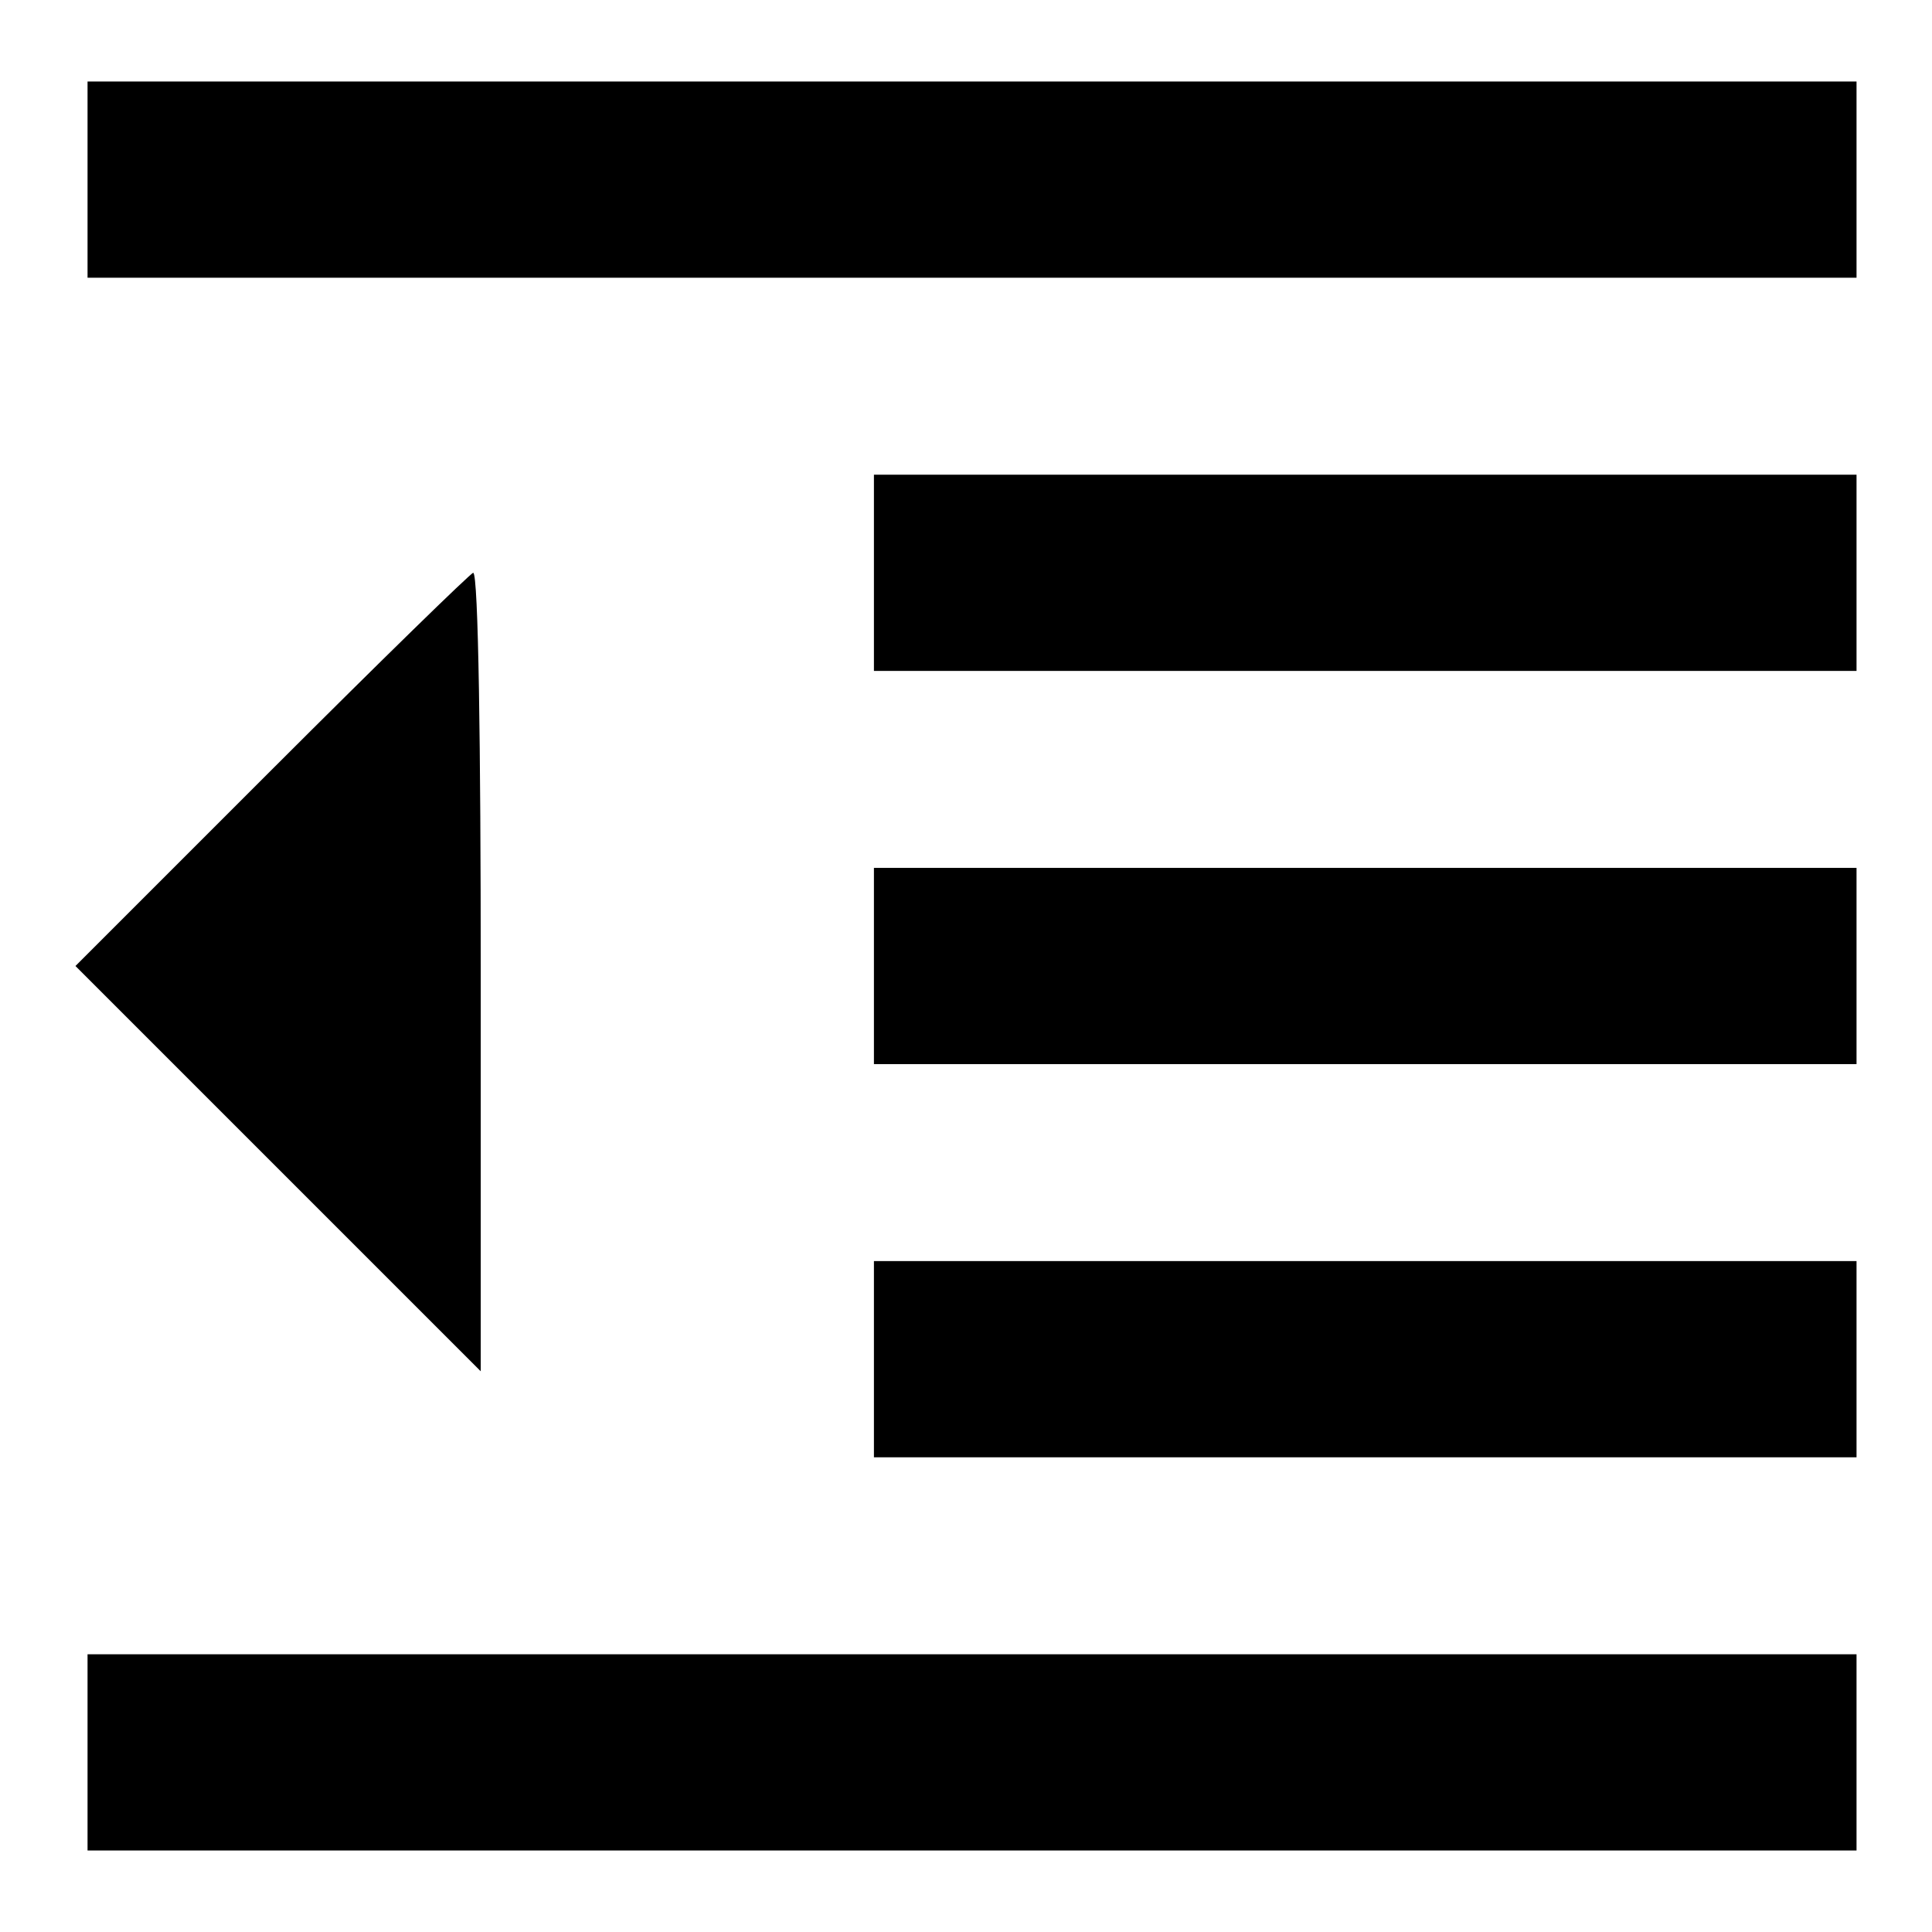
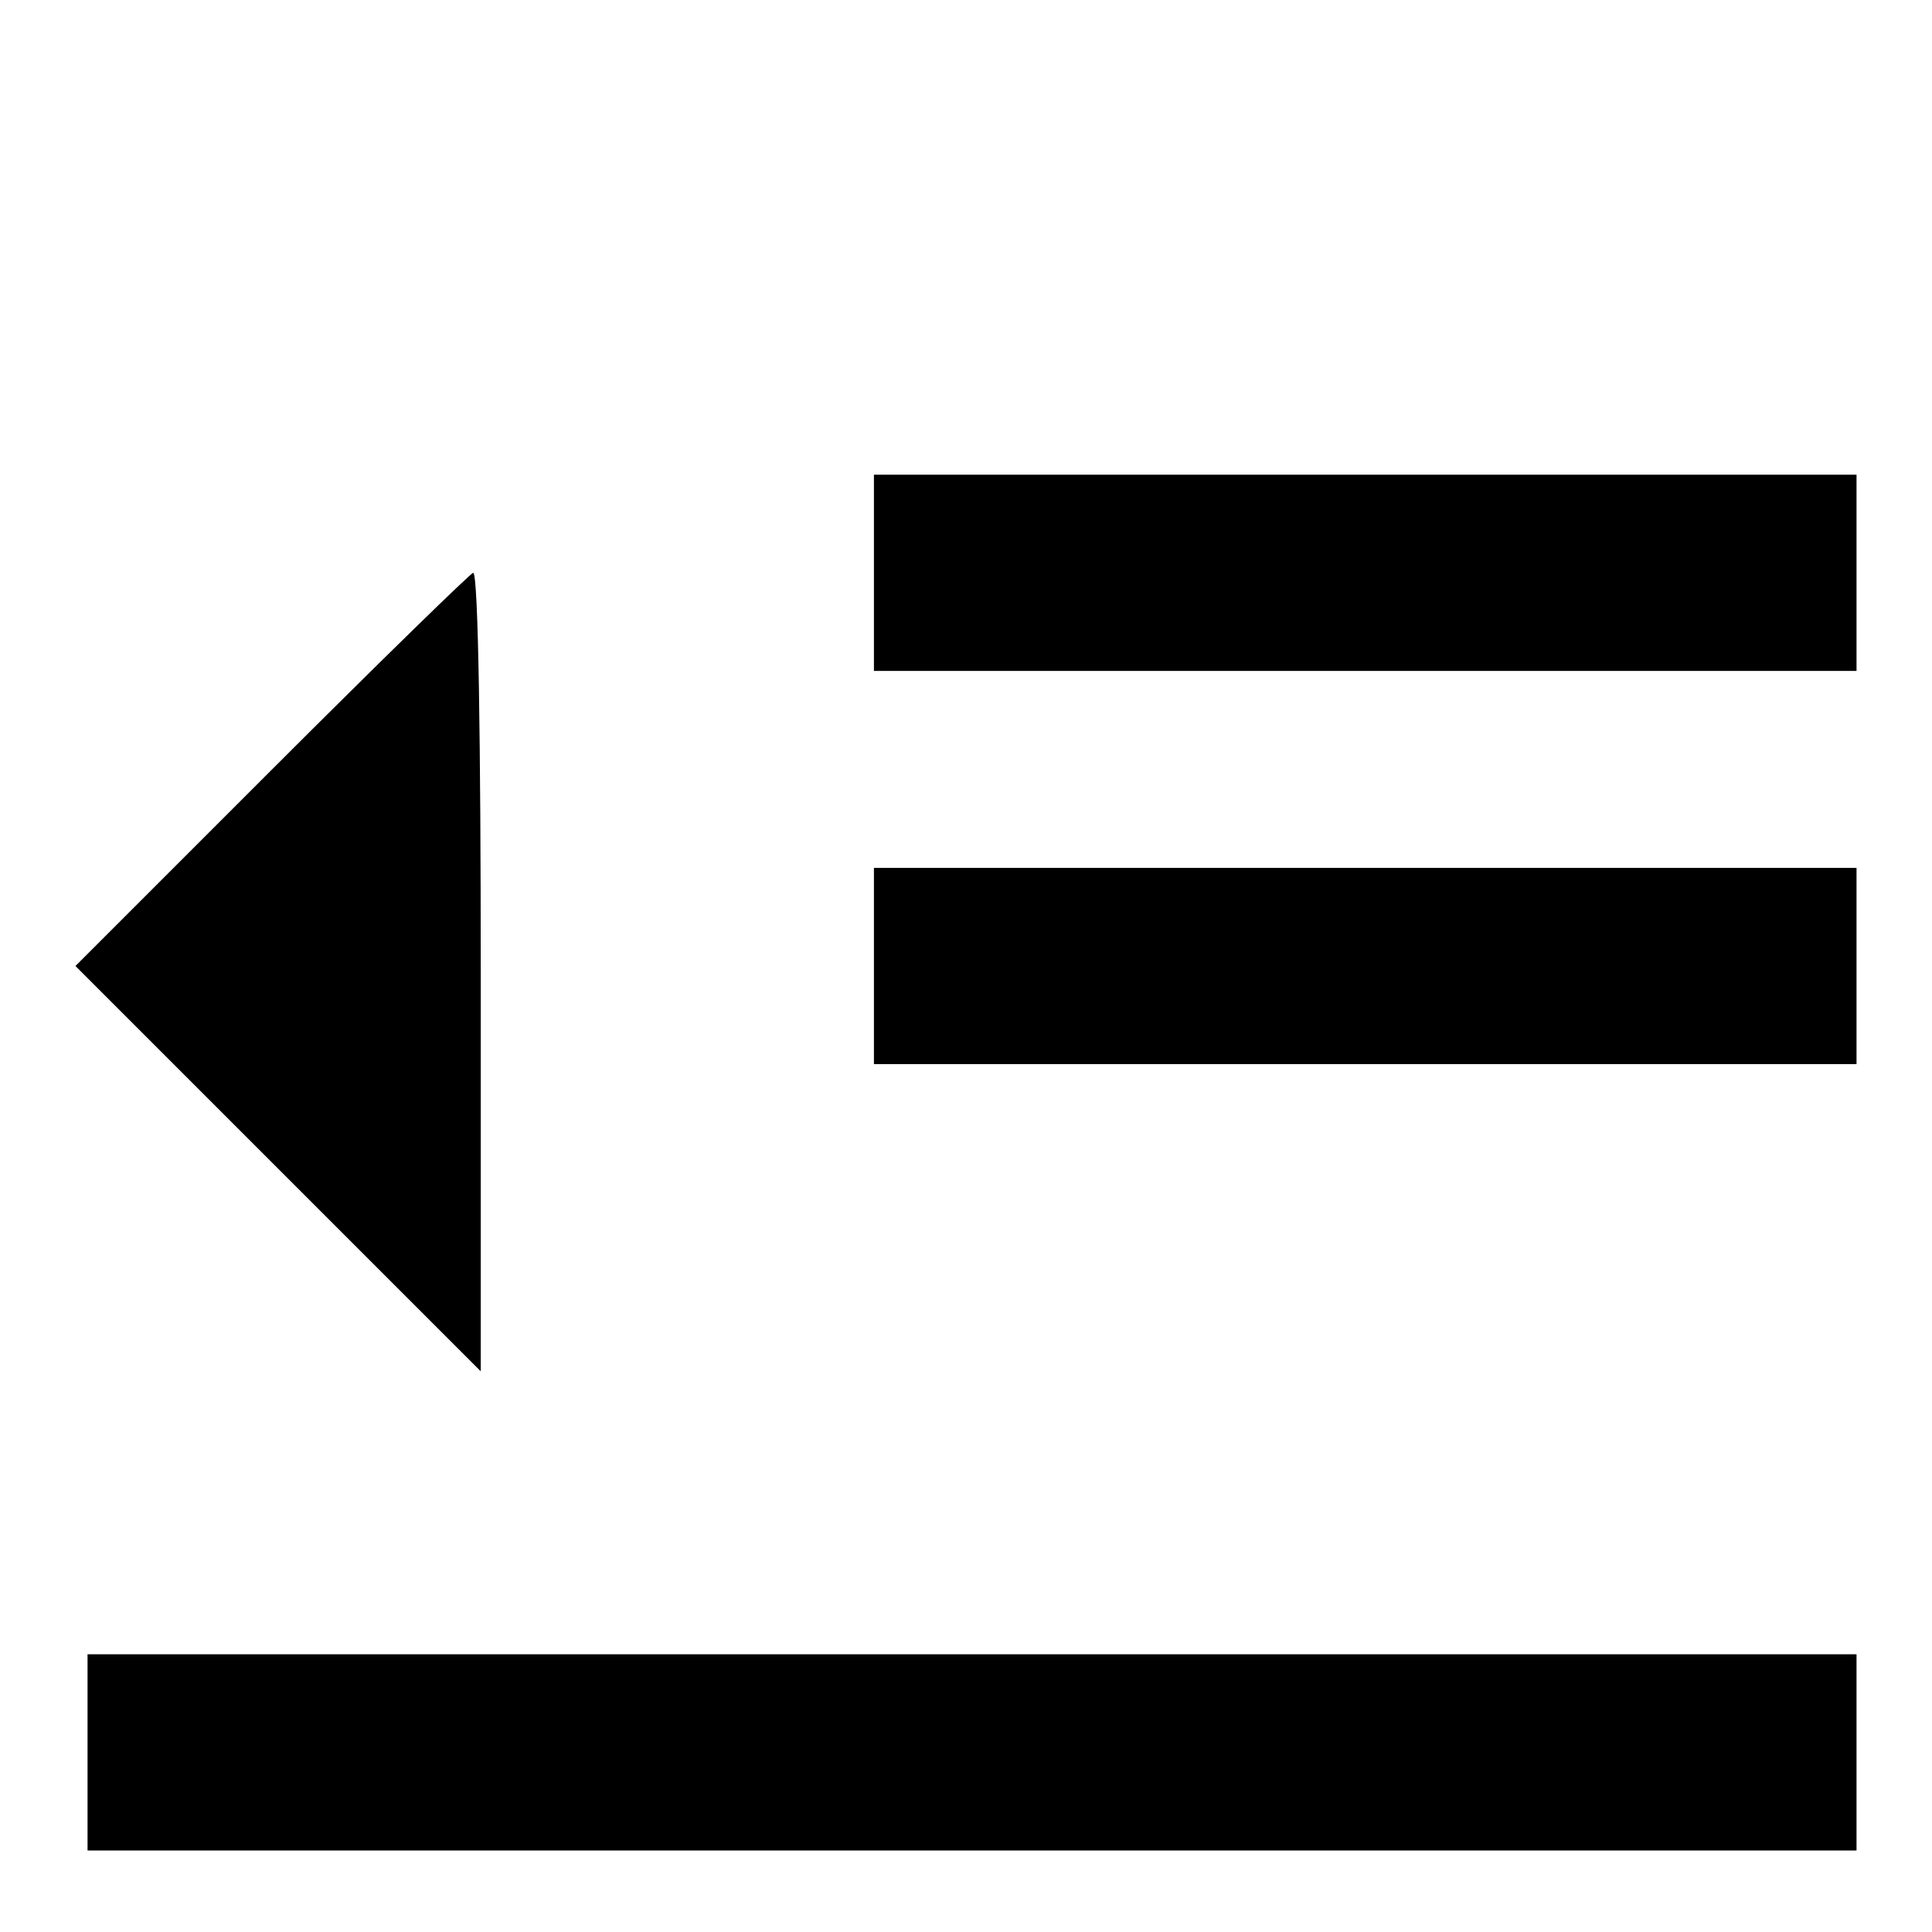
<svg xmlns="http://www.w3.org/2000/svg" version="1.1" x="0px" y="0px" viewBox="0 0 256 256" enable-background="new 0 0 256 256" xml:space="preserve">
  <g>
    <g>
      <g>
-         <path fill="#000000" d="M11.6,23.8v13h117.2H246v-13v-13H128.8H11.6V23.8z" />
        <path fill="#000000" d="M115.8,75.9v13h65.1H246v-13v-13h-65.1h-65.1V75.9z" />
        <path fill="#000000" d="M36,102l-26,26l27,27l26.7,26.7v-53.1c0-29-0.3-52.7-1-52.7C62.4,75.9,50.4,87.6,36,102z" />
        <path fill="#000000" d="M115.8,128v13h65.1H246v-13v-13h-65.1h-65.1V128z" />
-         <path fill="#000000" d="M115.8,180.1v13h65.1H246v-13v-13h-65.1h-65.1V180.1z" />
        <path fill="#000000" d="M11.6,232.2v13h117.2H246v-13v-13H128.8H11.6V232.2z" />
      </g>
    </g>
  </g>
</svg>